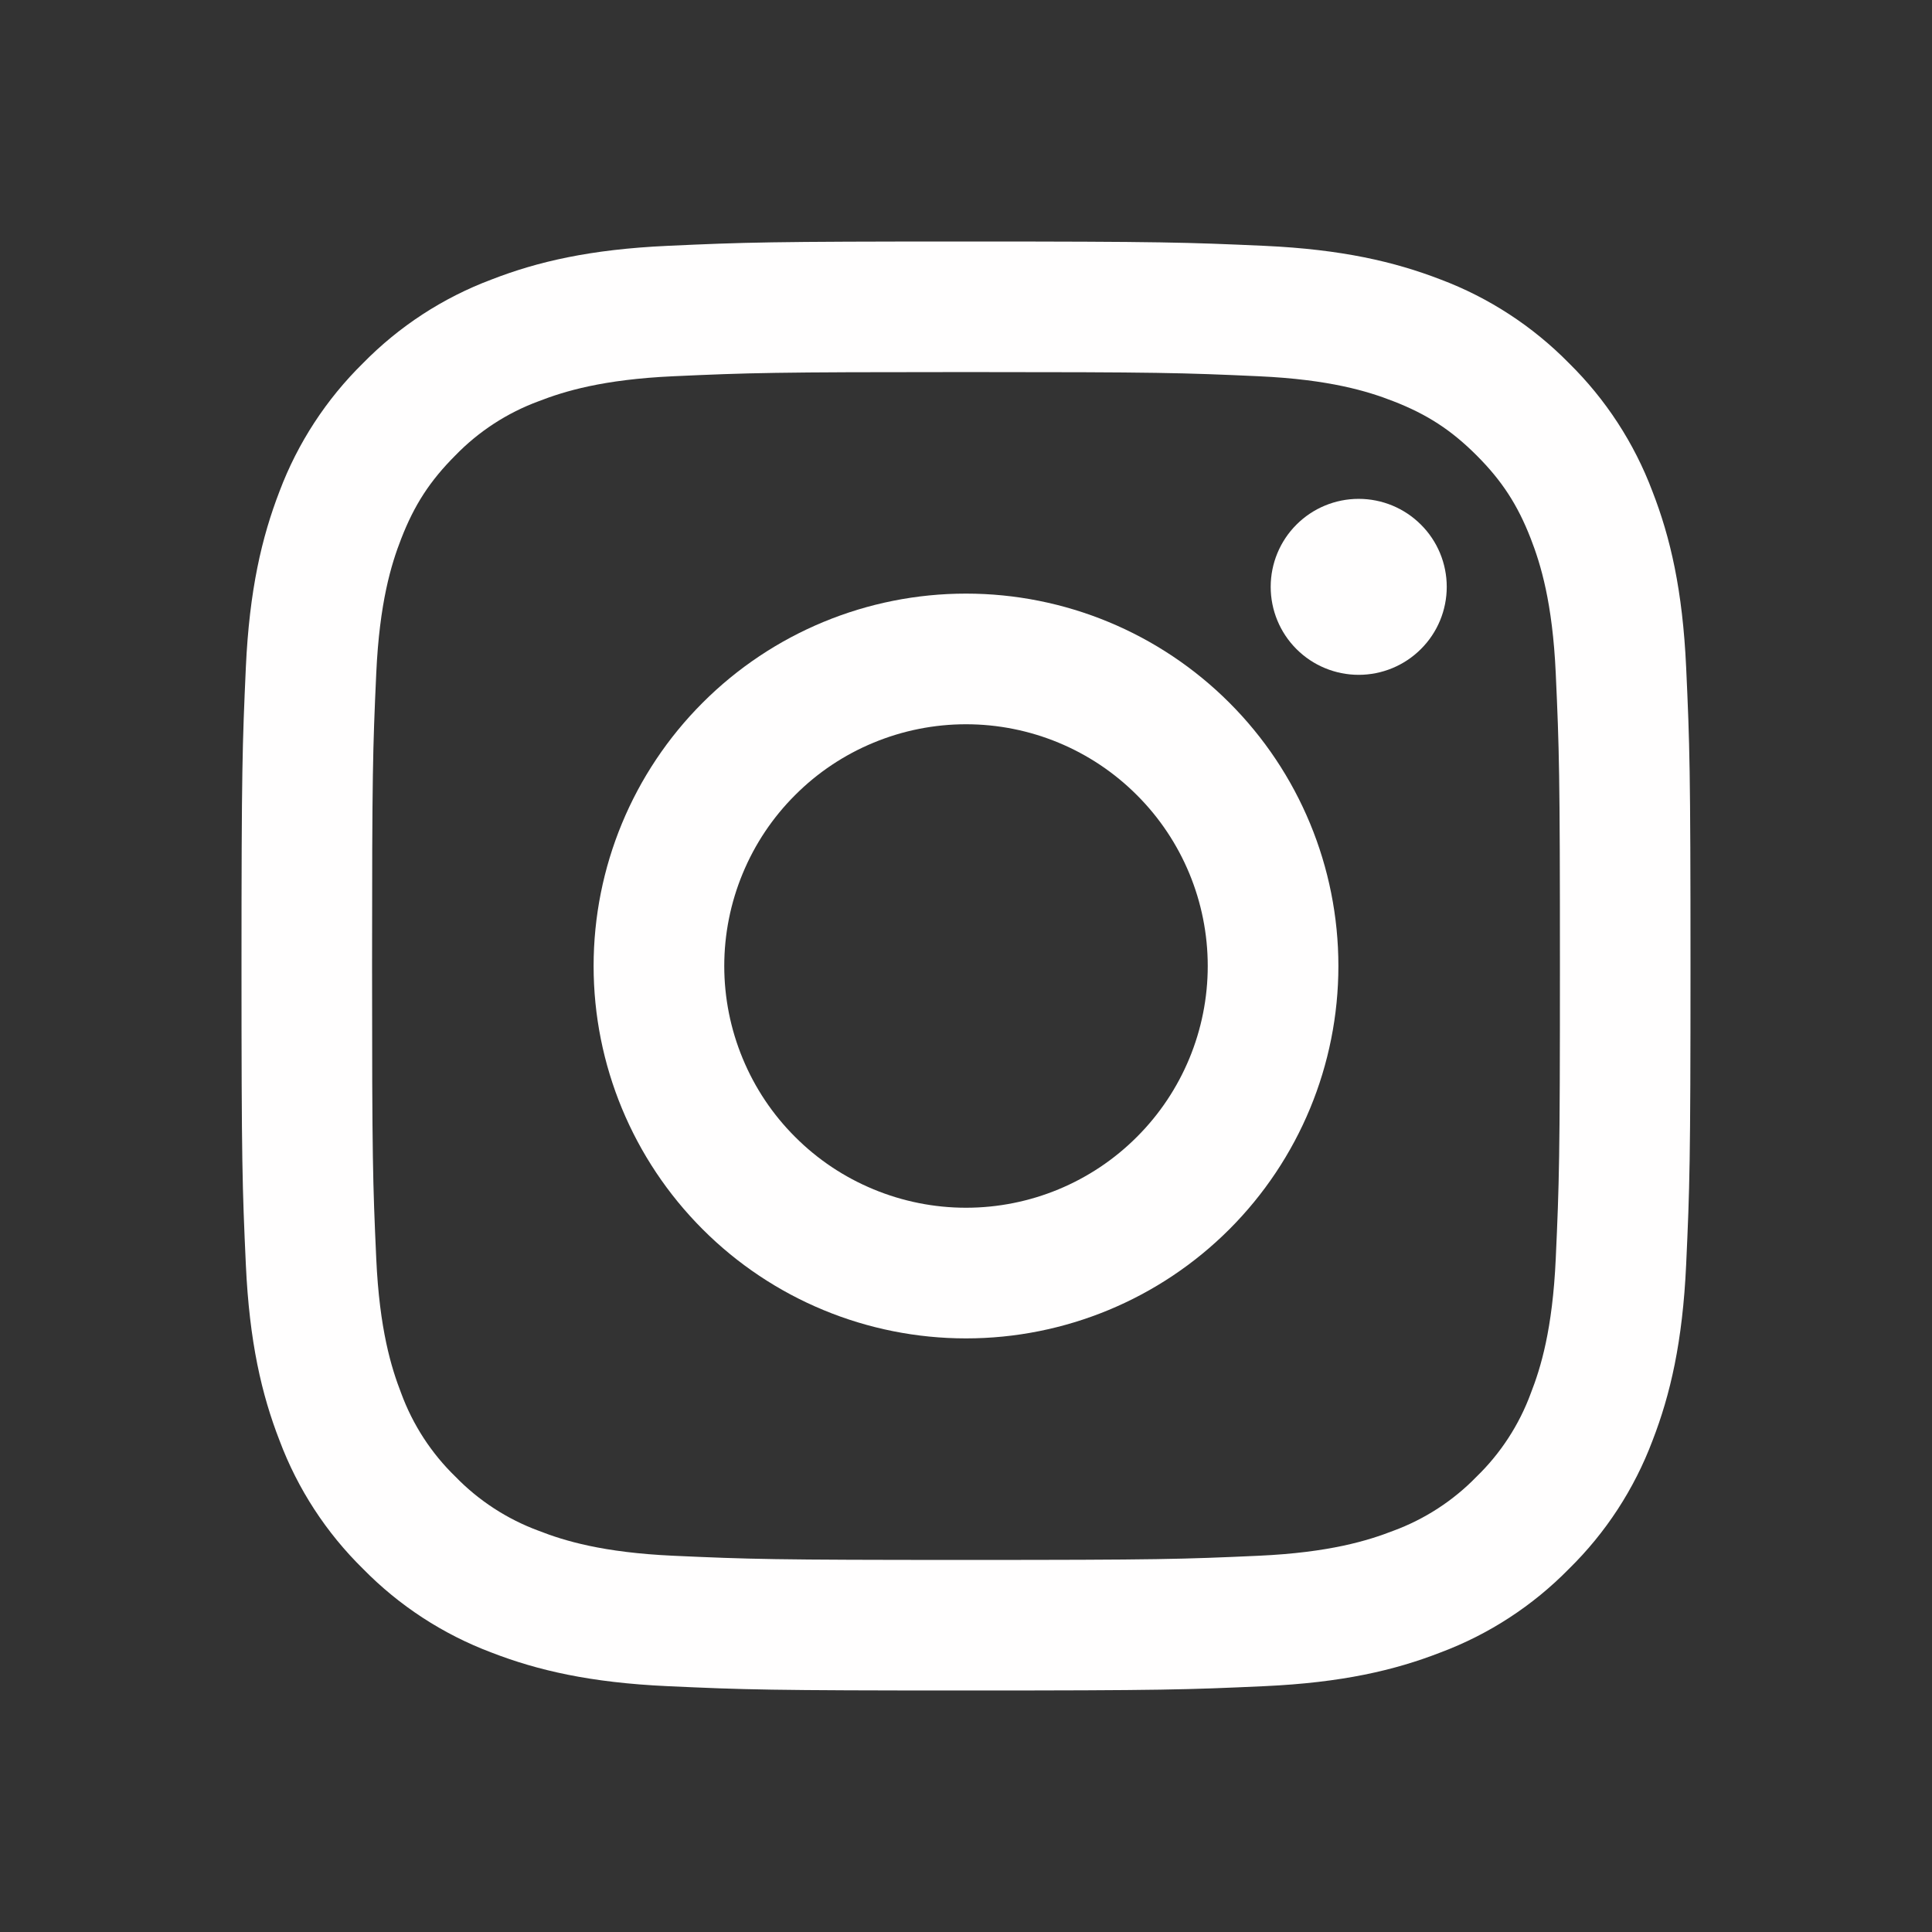
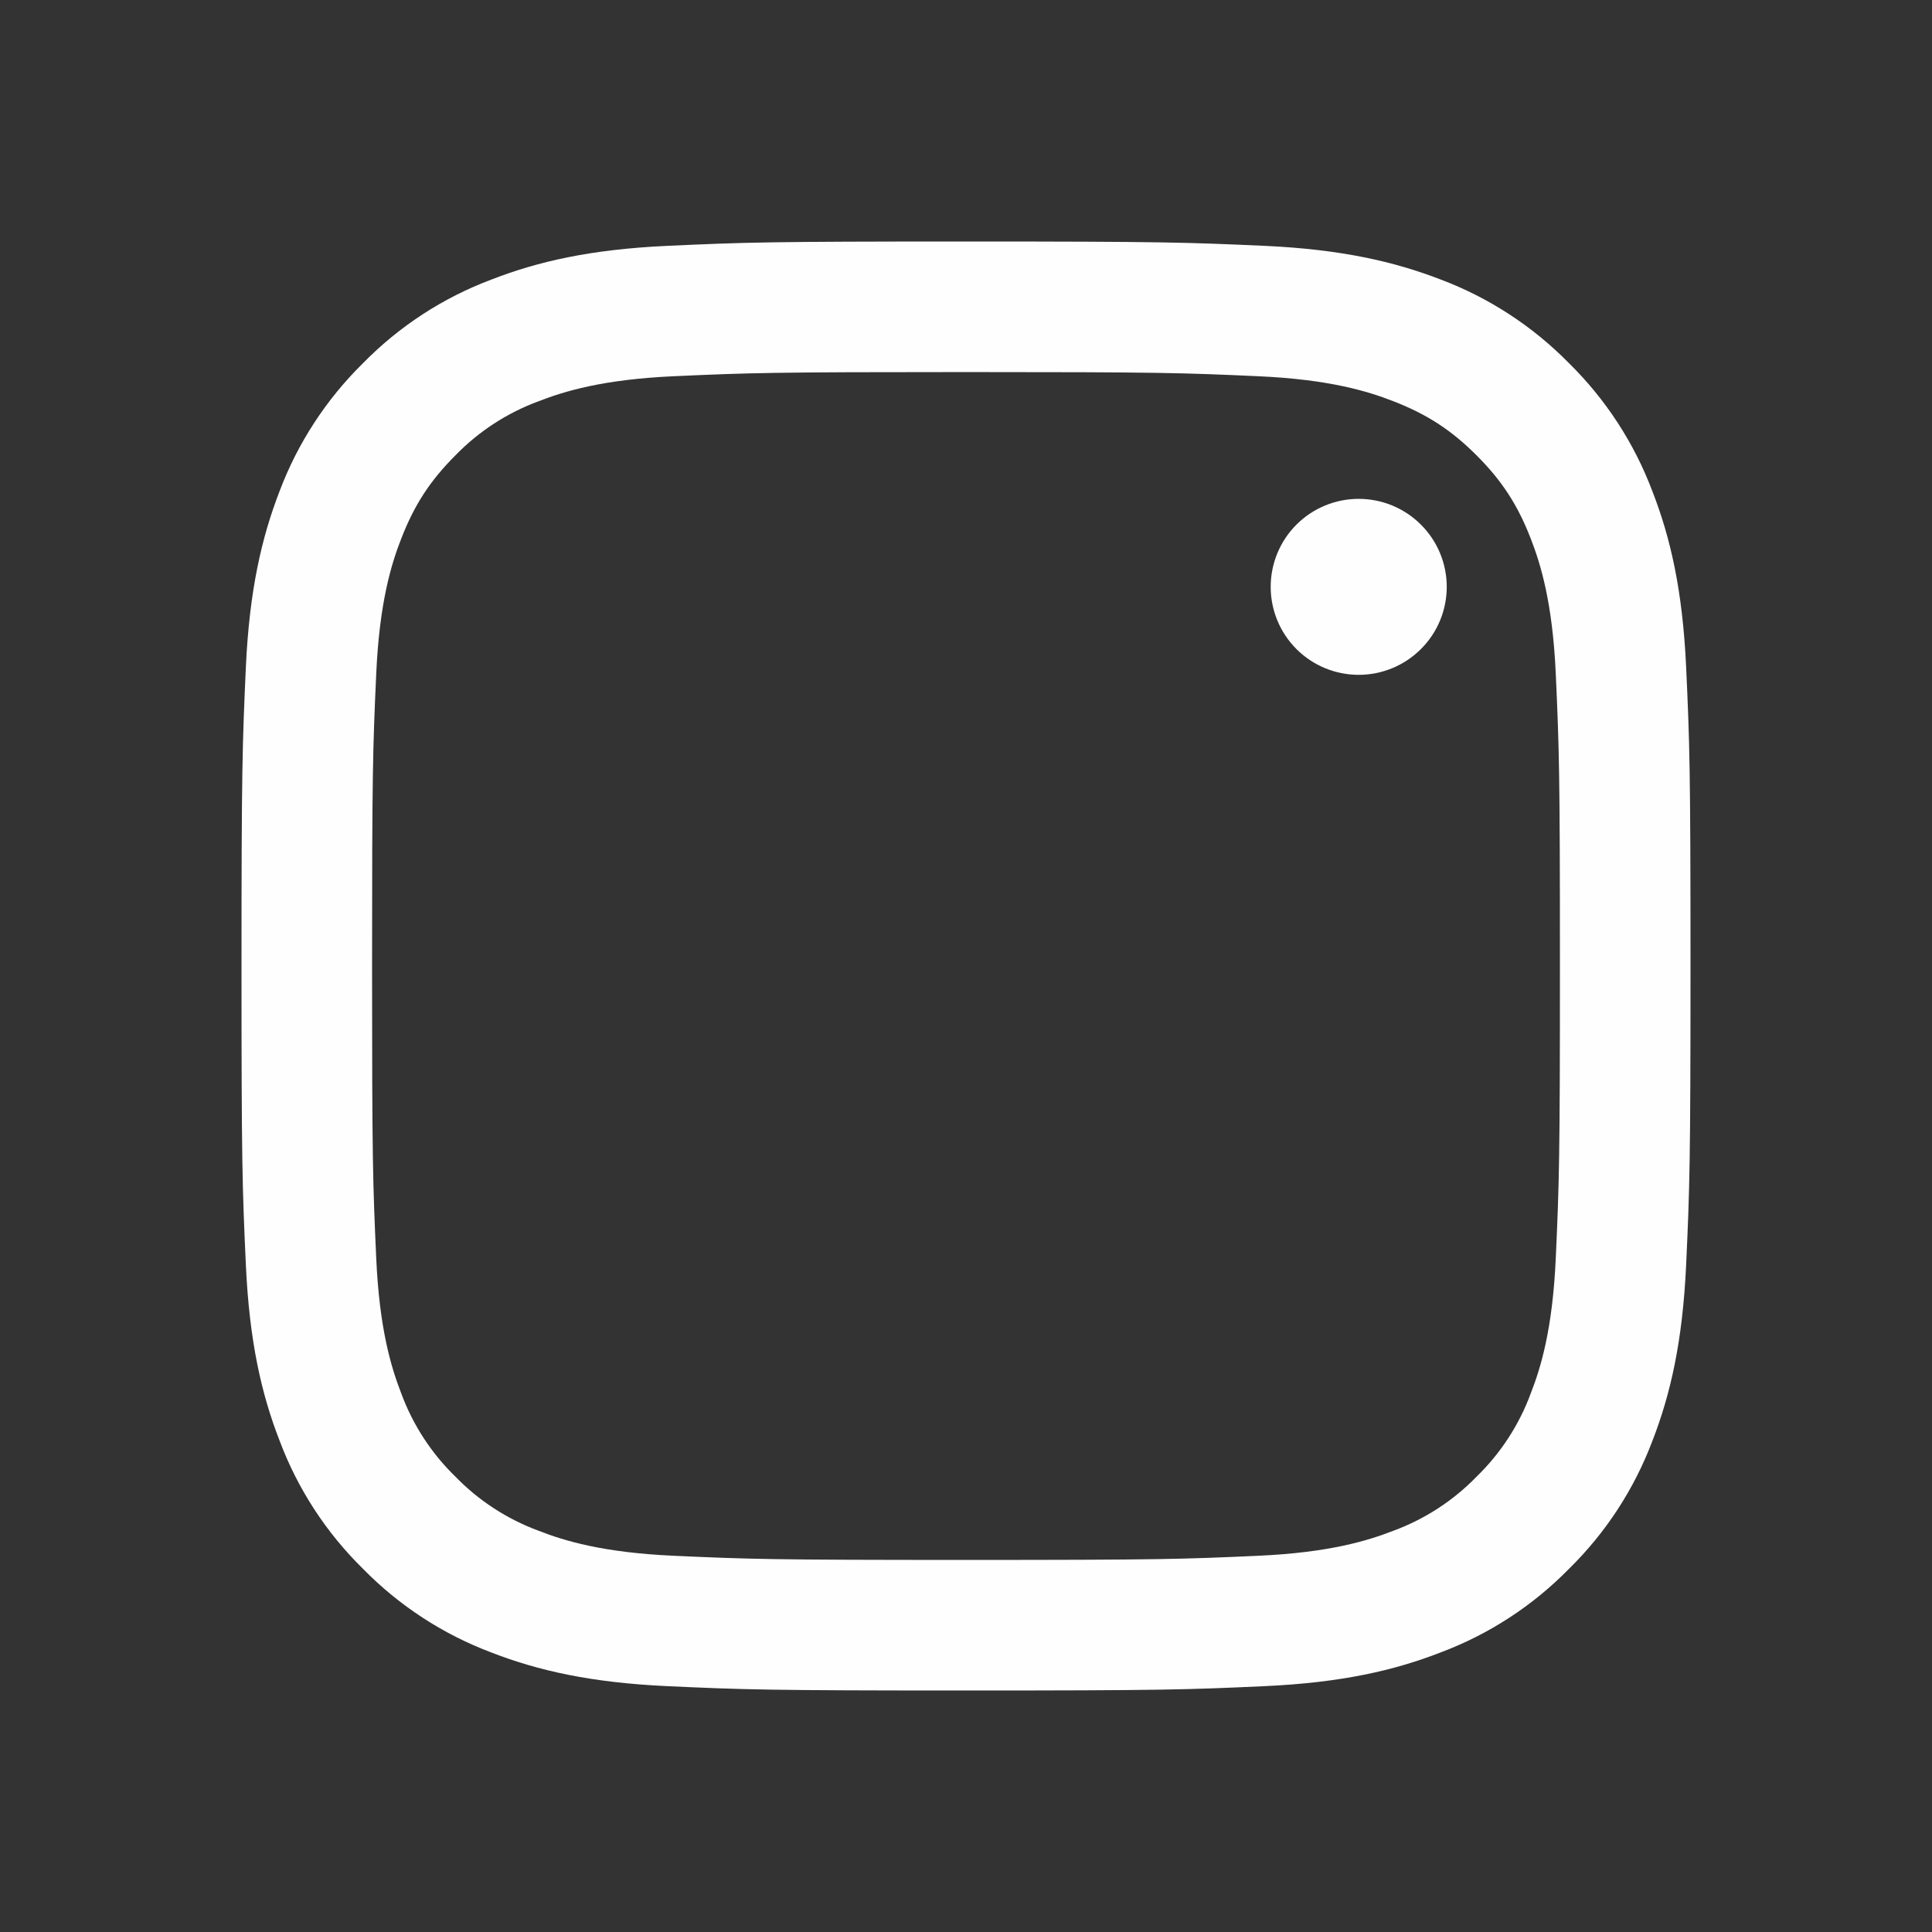
<svg xmlns="http://www.w3.org/2000/svg" width="24" height="24" viewBox="0 0 24 24" fill="none">
  <rect x="0" y="0" width="24" height="24" fill="#333333" stroke="none" />
-   <path fill-rule="evenodd" clip-rule="evenodd" d="M8.729 8.729C9.596 7.861 10.773 7.374 12 7.374C13.227 7.374 14.403 7.861 15.271 8.729C16.139 9.596 16.626 10.773 16.626 12C16.626 13.227 16.139 14.403 15.271 15.271C14.403 16.139 13.227 16.626 12 16.626C10.773 16.626 9.596 16.139 8.729 15.271C7.861 14.403 7.374 13.227 7.374 12C7.374 10.773 7.861 9.596 8.729 8.729ZM10.851 14.774C11.215 14.925 11.606 15.003 12 15.003C12.796 15.003 13.56 14.687 14.123 14.123C14.687 13.56 15.003 12.796 15.003 12C15.003 11.204 14.687 10.44 14.123 9.877C13.56 9.313 12.796 8.997 12 8.997C11.606 8.997 11.215 9.075 10.851 9.226C10.486 9.377 10.155 9.598 9.877 9.877C9.598 10.155 9.377 10.486 9.226 10.851C9.075 11.215 8.997 11.606 8.997 12C8.997 12.394 9.075 12.785 9.226 13.149C9.377 13.514 9.598 13.845 9.877 14.123C10.155 14.402 10.486 14.623 10.851 14.774Z" fill="#FFFEFE" />
  <path d="M17.651 8.063C17.857 7.858 17.972 7.58 17.972 7.29C17.972 7 17.857 6.722 17.651 6.517C17.446 6.312 17.168 6.197 16.878 6.197C16.588 6.197 16.31 6.312 16.105 6.517C15.9 6.722 15.785 7 15.785 7.29C15.785 7.58 15.9 7.858 16.105 8.063C16.31 8.268 16.588 8.383 16.878 8.383C17.168 8.383 17.446 8.268 17.651 8.063Z" fill="#FFFEFE" />
  <path fill-rule="evenodd" clip-rule="evenodd" d="M8.29 3.054C9.25 3.01 9.556 3 12 3C14.445 3 14.75 3.011 15.71 3.054C16.668 3.098 17.323 3.251 17.896 3.472C18.496 3.698 19.04 4.053 19.489 4.51C19.947 4.96 20.301 5.504 20.527 6.104C20.75 6.677 20.902 7.331 20.946 8.29C20.99 9.25 21 9.556 21 12C21 14.444 20.99 14.75 20.946 15.71C20.902 16.669 20.75 17.323 20.528 17.896C20.302 18.496 19.948 19.04 19.49 19.489C19.04 19.948 18.496 20.302 17.896 20.527C17.323 20.75 16.669 20.902 15.71 20.946C14.75 20.99 14.444 21 12 21C9.556 21 9.25 20.99 8.29 20.946C7.331 20.902 6.677 20.75 6.104 20.528C5.504 20.302 4.96 19.948 4.511 19.49C4.052 19.04 3.698 18.496 3.473 17.896C3.25 17.323 3.098 16.669 3.054 15.71C3.01 14.75 3 14.445 3 12C3 9.555 3.011 9.25 3.054 8.29C3.098 7.332 3.251 6.677 3.472 6.104C3.698 5.504 4.053 4.96 4.51 4.511C4.96 4.052 5.504 3.698 6.104 3.473C6.677 3.25 7.331 3.098 8.29 3.054ZM15.637 4.674C14.688 4.631 14.403 4.622 12 4.622C9.597 4.622 9.312 4.631 8.363 4.674C7.486 4.714 7.009 4.861 6.692 4.984C6.301 5.128 5.947 5.358 5.657 5.657C5.342 5.972 5.147 6.272 4.984 6.692C4.86 7.009 4.714 7.486 4.674 8.363C4.631 9.312 4.622 9.597 4.622 12C4.622 14.403 4.631 14.688 4.674 15.637C4.714 16.514 4.861 16.991 4.984 17.308C5.128 17.699 5.358 18.053 5.657 18.343C5.947 18.642 6.301 18.872 6.692 19.016C7.009 19.14 7.486 19.286 8.363 19.326C9.312 19.369 9.596 19.378 12 19.378C14.404 19.378 14.688 19.369 15.637 19.326C16.514 19.286 16.991 19.139 17.308 19.016C17.699 18.872 18.053 18.642 18.343 18.343C18.642 18.053 18.872 17.699 19.016 17.308C19.14 16.991 19.286 16.514 19.326 15.637C19.369 14.688 19.378 14.403 19.378 12C19.378 9.597 19.369 9.312 19.326 8.363C19.286 7.486 19.139 7.009 19.016 6.692C18.853 6.272 18.658 5.972 18.343 5.657C18.028 5.342 17.728 5.147 17.308 4.984C16.991 4.86 16.514 4.714 15.637 4.674Z" fill="#FFFEFE" />
</svg>